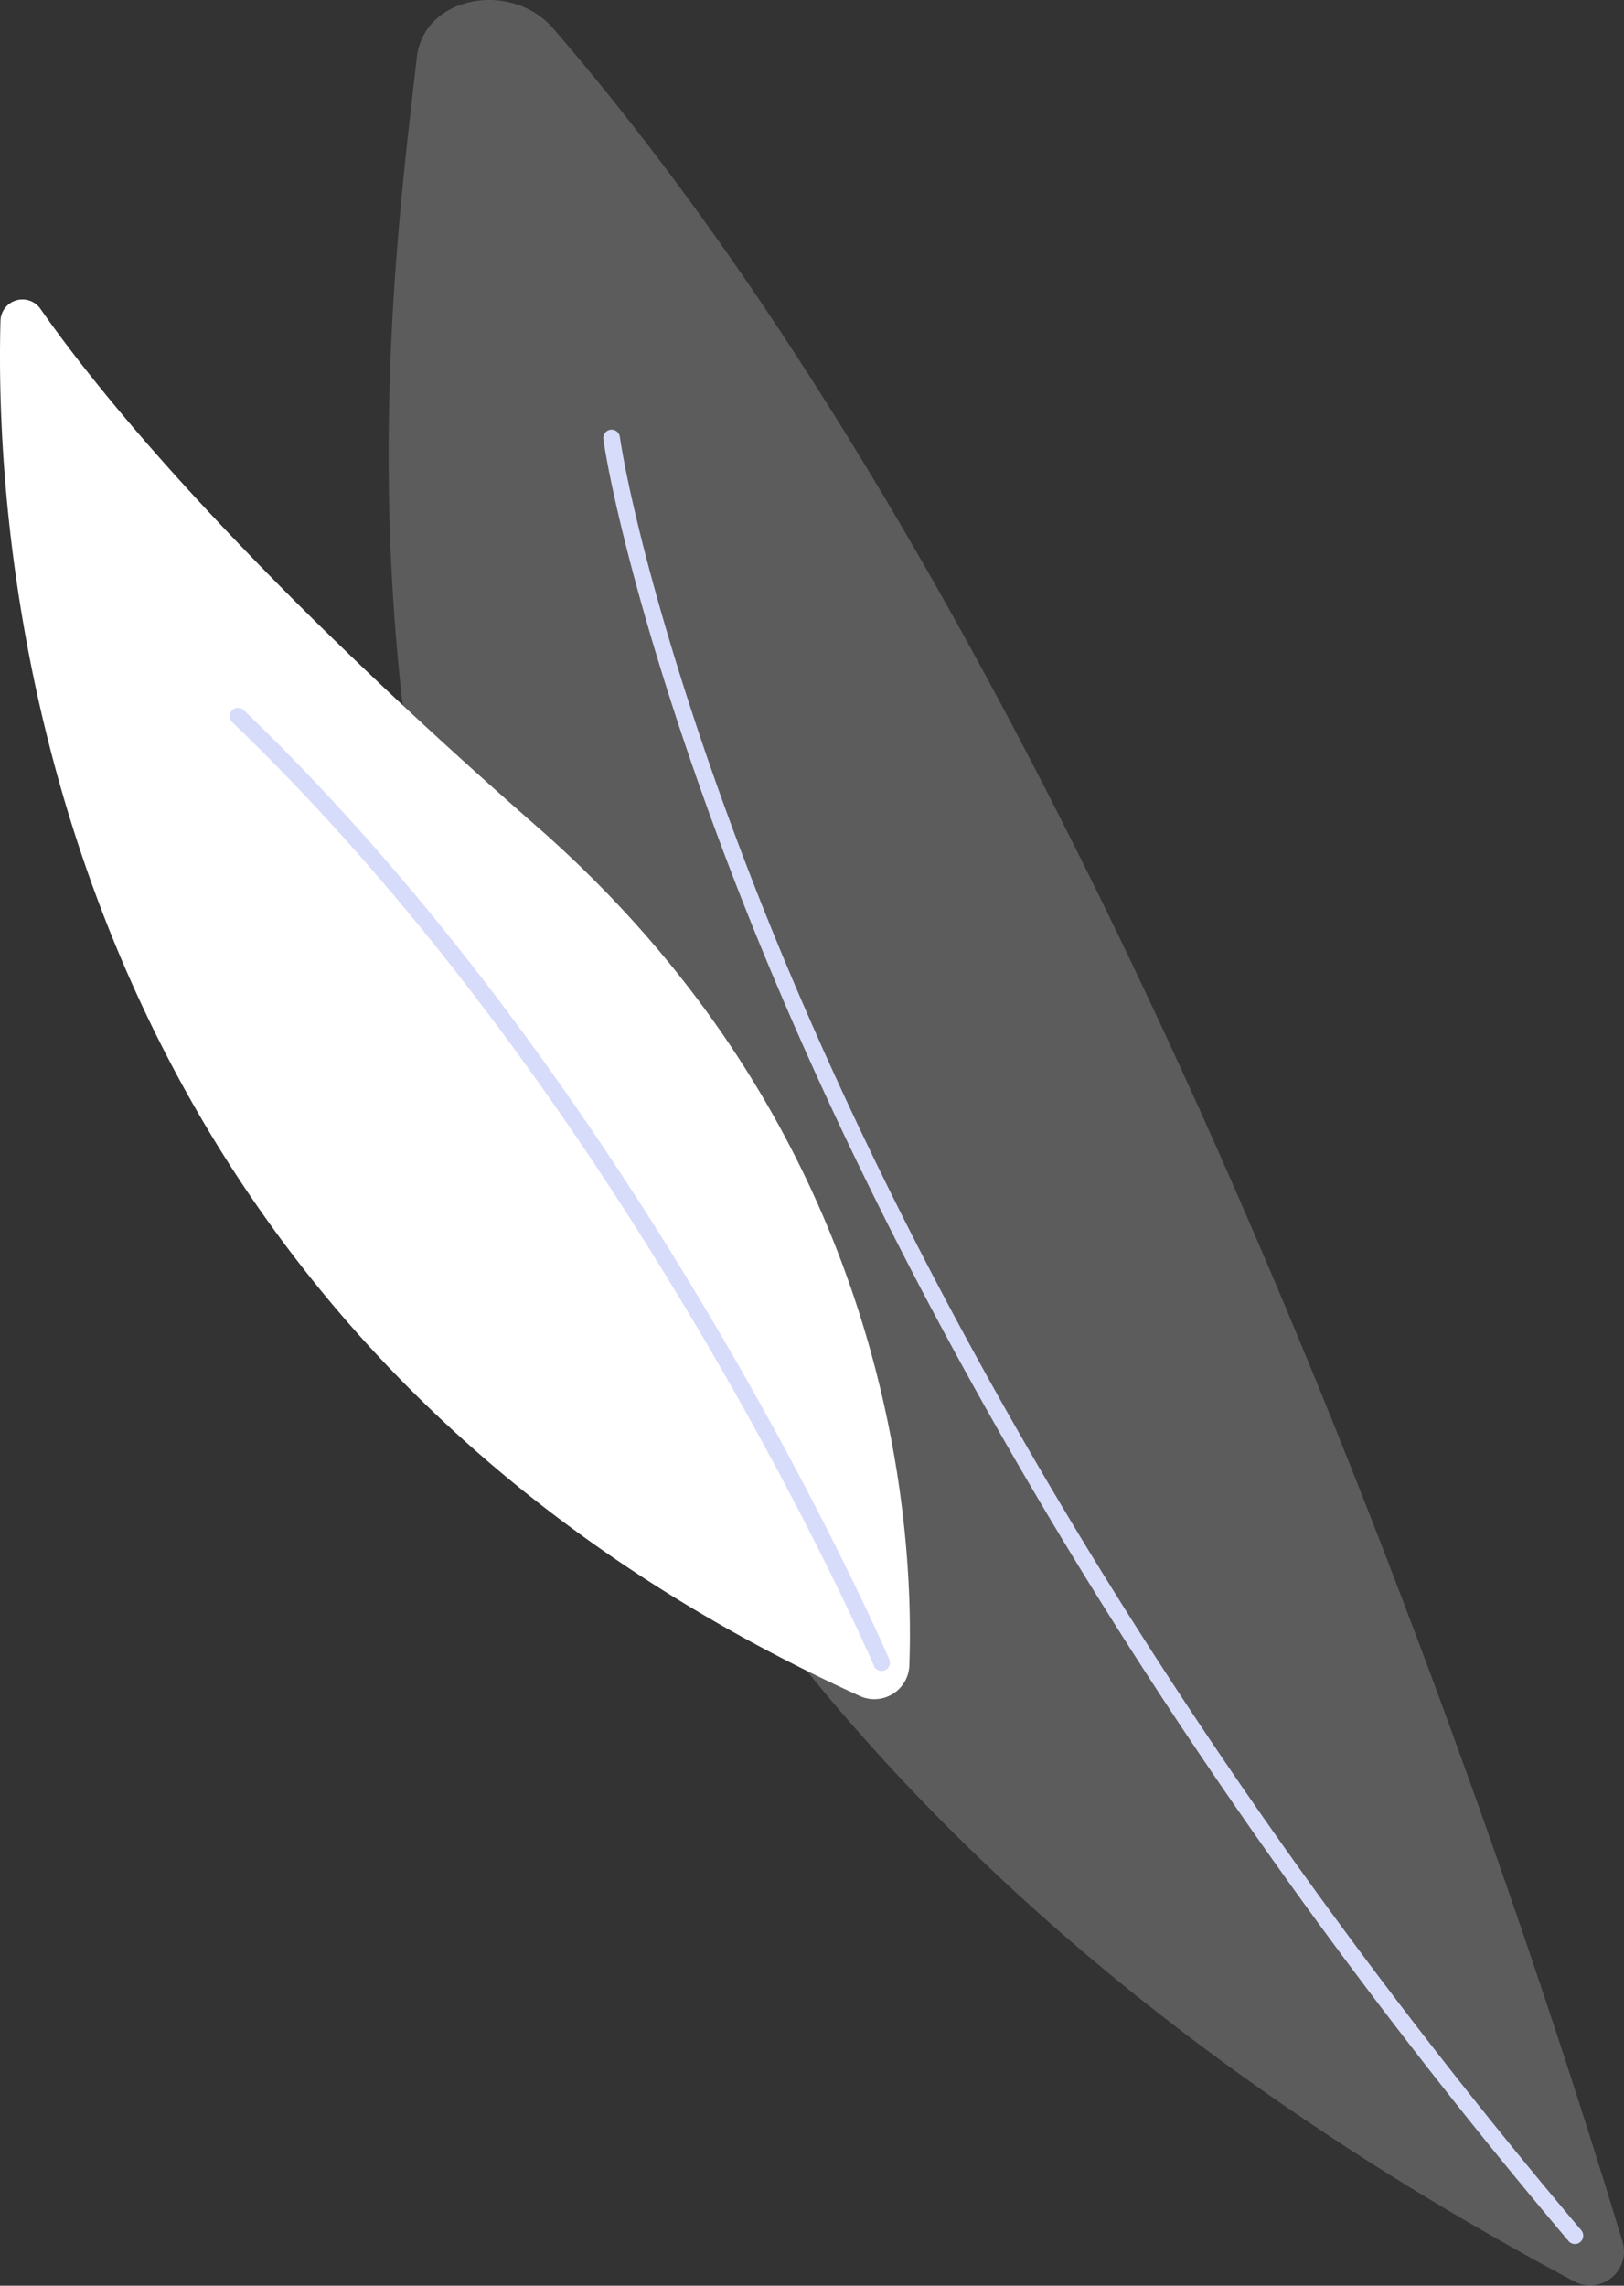
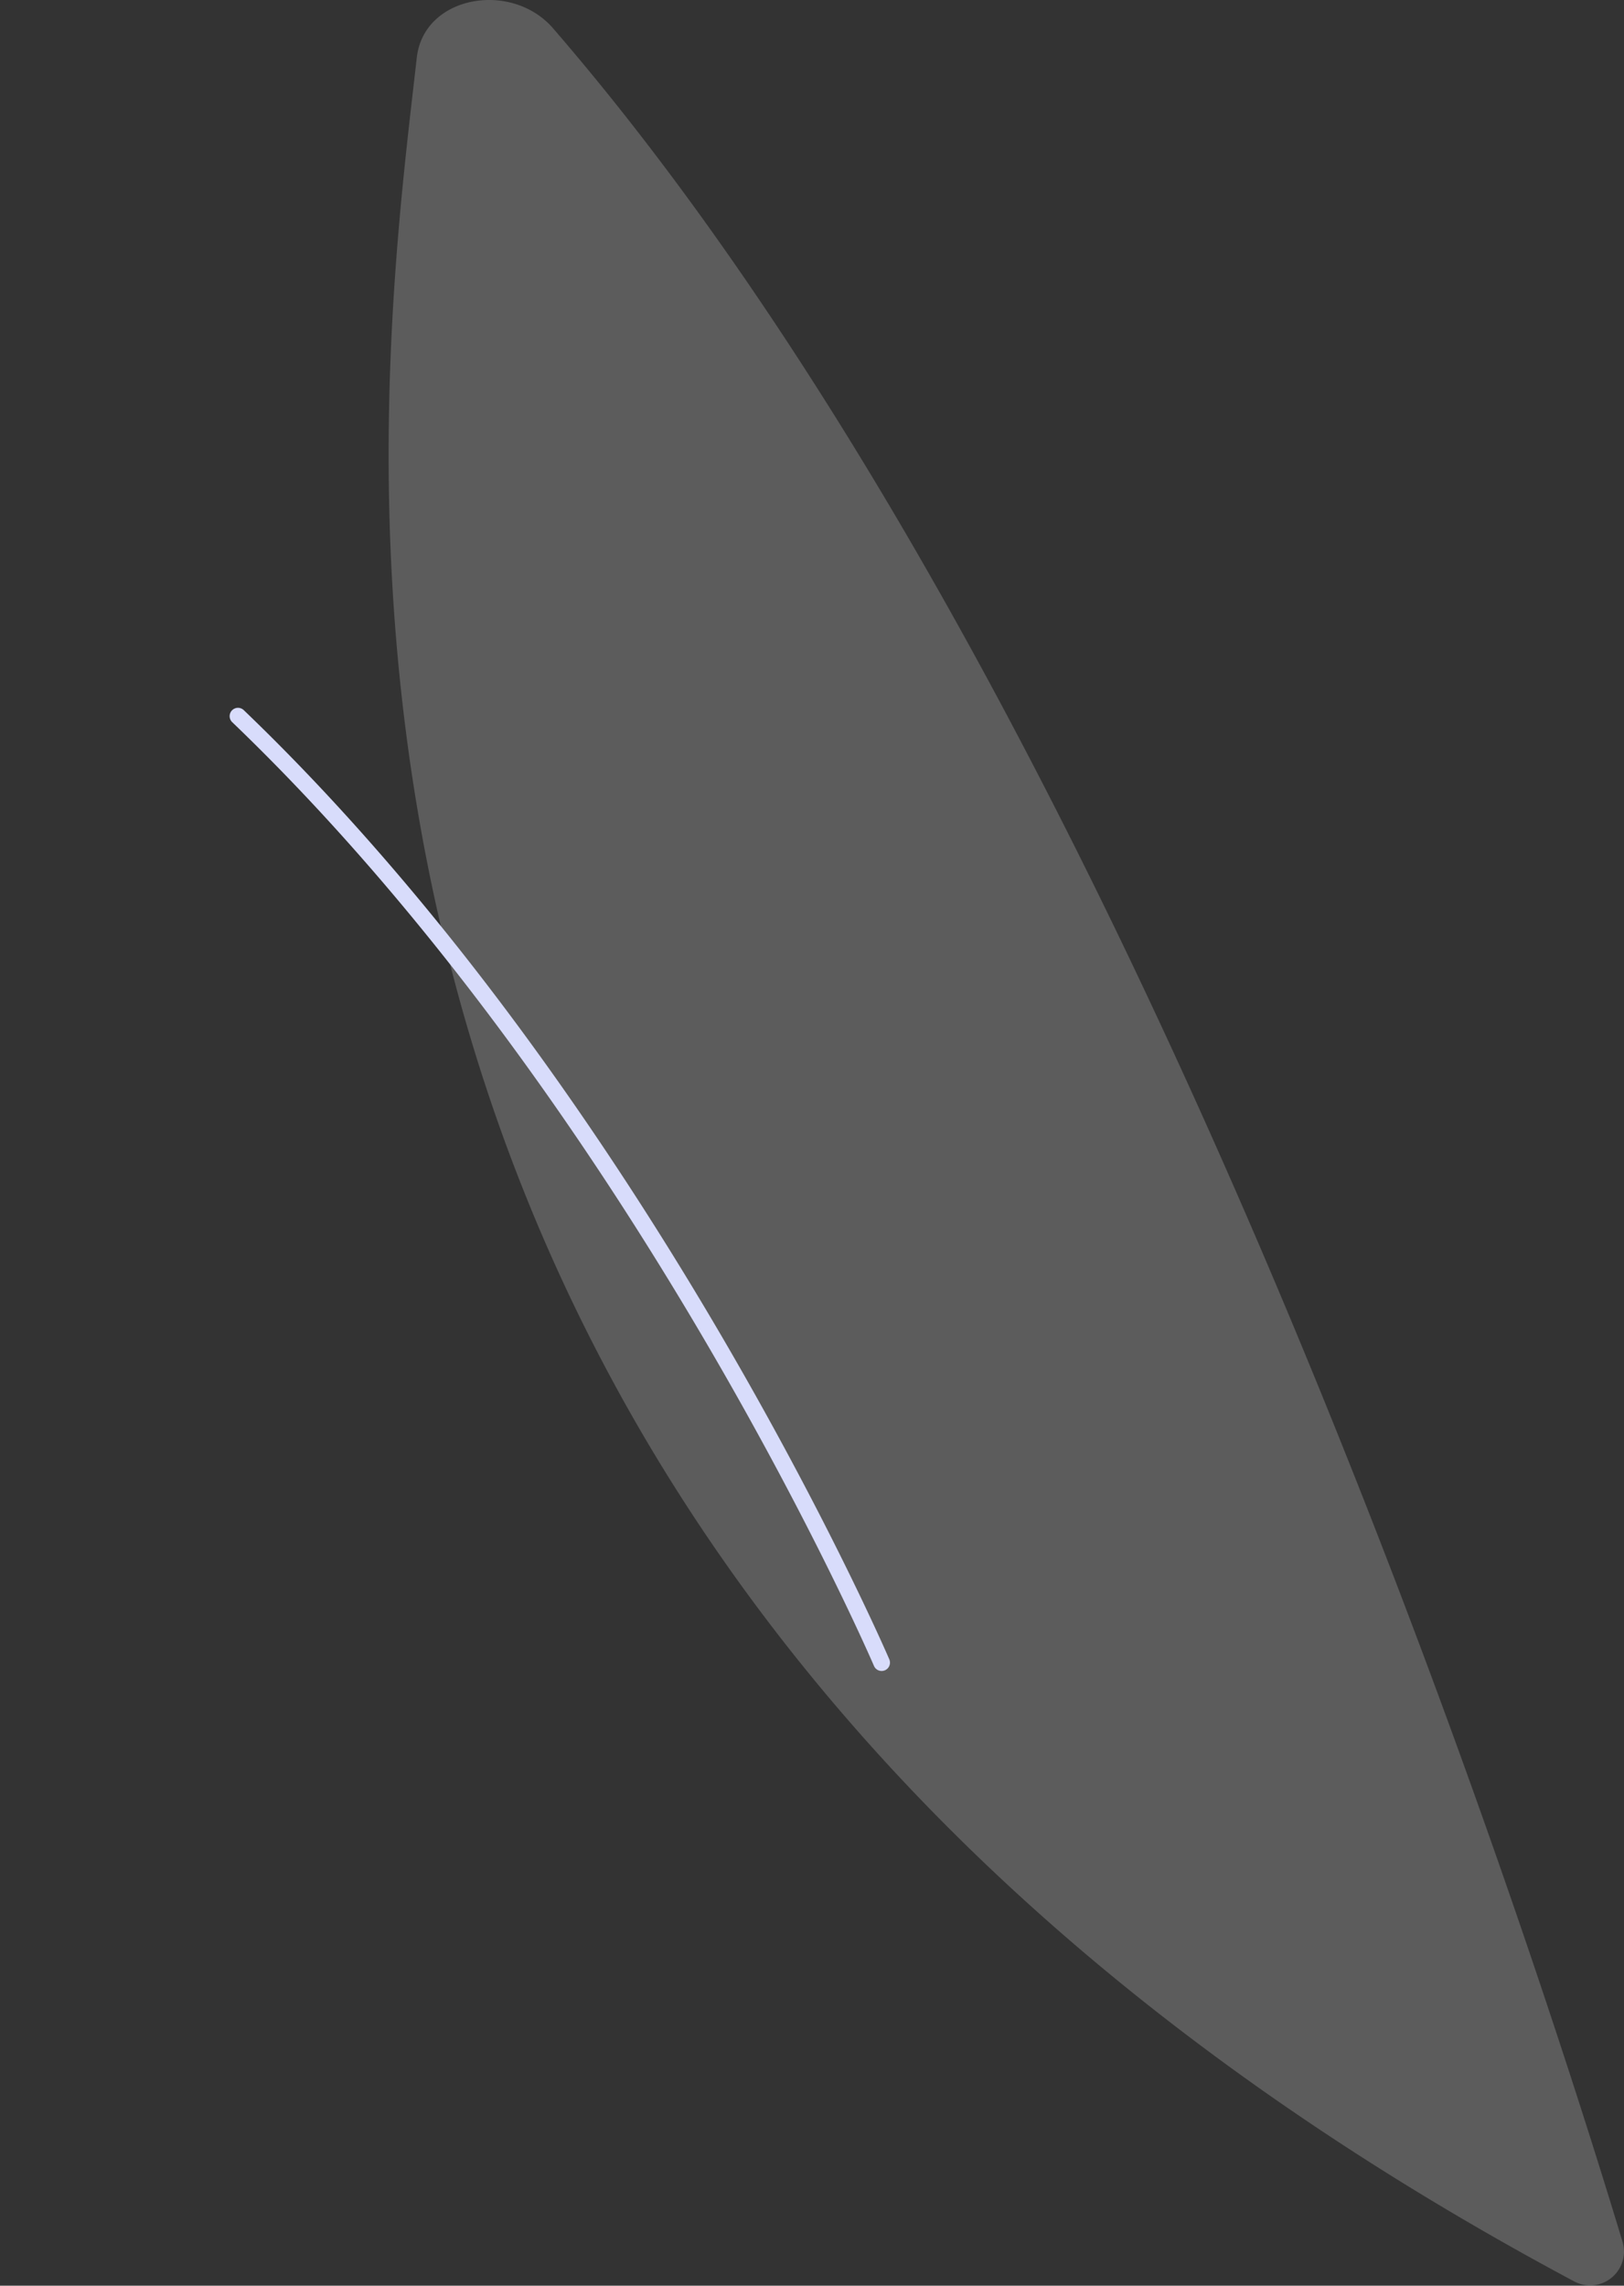
<svg xmlns="http://www.w3.org/2000/svg" width="160.417" height="225.772" viewBox="0 0 160.417 225.772">
  <rect x="0" y="0" width="160.417" height="225.772" fill="#333333" stroke="none" />
  <g id="Groupe_360" data-name="Groupe 360" transform="translate(-1256 -648.181)">
    <g id="Groupe_128" data-name="Groupe 128" transform="translate(1294.389 648.181)">
      <path id="Tracé_133" data-name="Tracé 133" d="M1508.371,386.128c-9.3-30.81-48.514-152.576-105.647-218.639-4.08-4.717-12.759-3.255-13.454,2.908-4.035,35.757-20.373,147.766,114.39,219.685A3.344,3.344,0,0,0,1508.371,386.128Z" transform="translate(-1386.49 -164.7)" fill="#fff" opacity="0.2" />
-       <path id="Tracé_134" data-name="Tracé 134" d="M1500.966,538.8a.824.824,0,0,0,.629-1.355c-43.114-51.034-66.641-96.491-78.785-125.637-10.528-25.269-15.192-44.764-16.187-51.542a.824.824,0,0,0-1.63.239c1,6.83,5.689,26.46,16.267,51.865,12.188,29.27,35.8,74.914,79.077,126.139A.822.822,0,0,0,1500.966,538.8Z" transform="translate(-1383.786 -317.144)" fill="#d8dcfb" />
    </g>
    <g id="Groupe_129" data-name="Groupe 129" transform="translate(1256 677.757)">
-       <path id="Tracé_135" data-name="Tracé 135" d="M1795.5,438.54a3.458,3.458,0,0,0,4.878-3.032c.5-13.546-1.548-51.976-36.769-82.842-29.743-26.066-43.4-43.022-49.059-51.148a2.17,2.17,0,0,0-3.95,1.181C1709.974,325.784,1714.411,401.63,1795.5,438.54Z" transform="translate(-1710.553 -300.584)" fill="#fff" />
      <path id="Tracé_136" data-name="Tracé 136" d="M1783.993,581.126a.825.825,0,0,0,.757-1.148c-.236-.552-24.048-55.655-63.748-93.743a.824.824,0,1,0-1.14,1.189c39.459,37.859,63.138,92.652,63.373,93.2A.825.825,0,0,0,1783.993,581.126Z" transform="translate(-1696.905 -445.648)" fill="#d8dcfb" />
    </g>
  </g>
</svg>